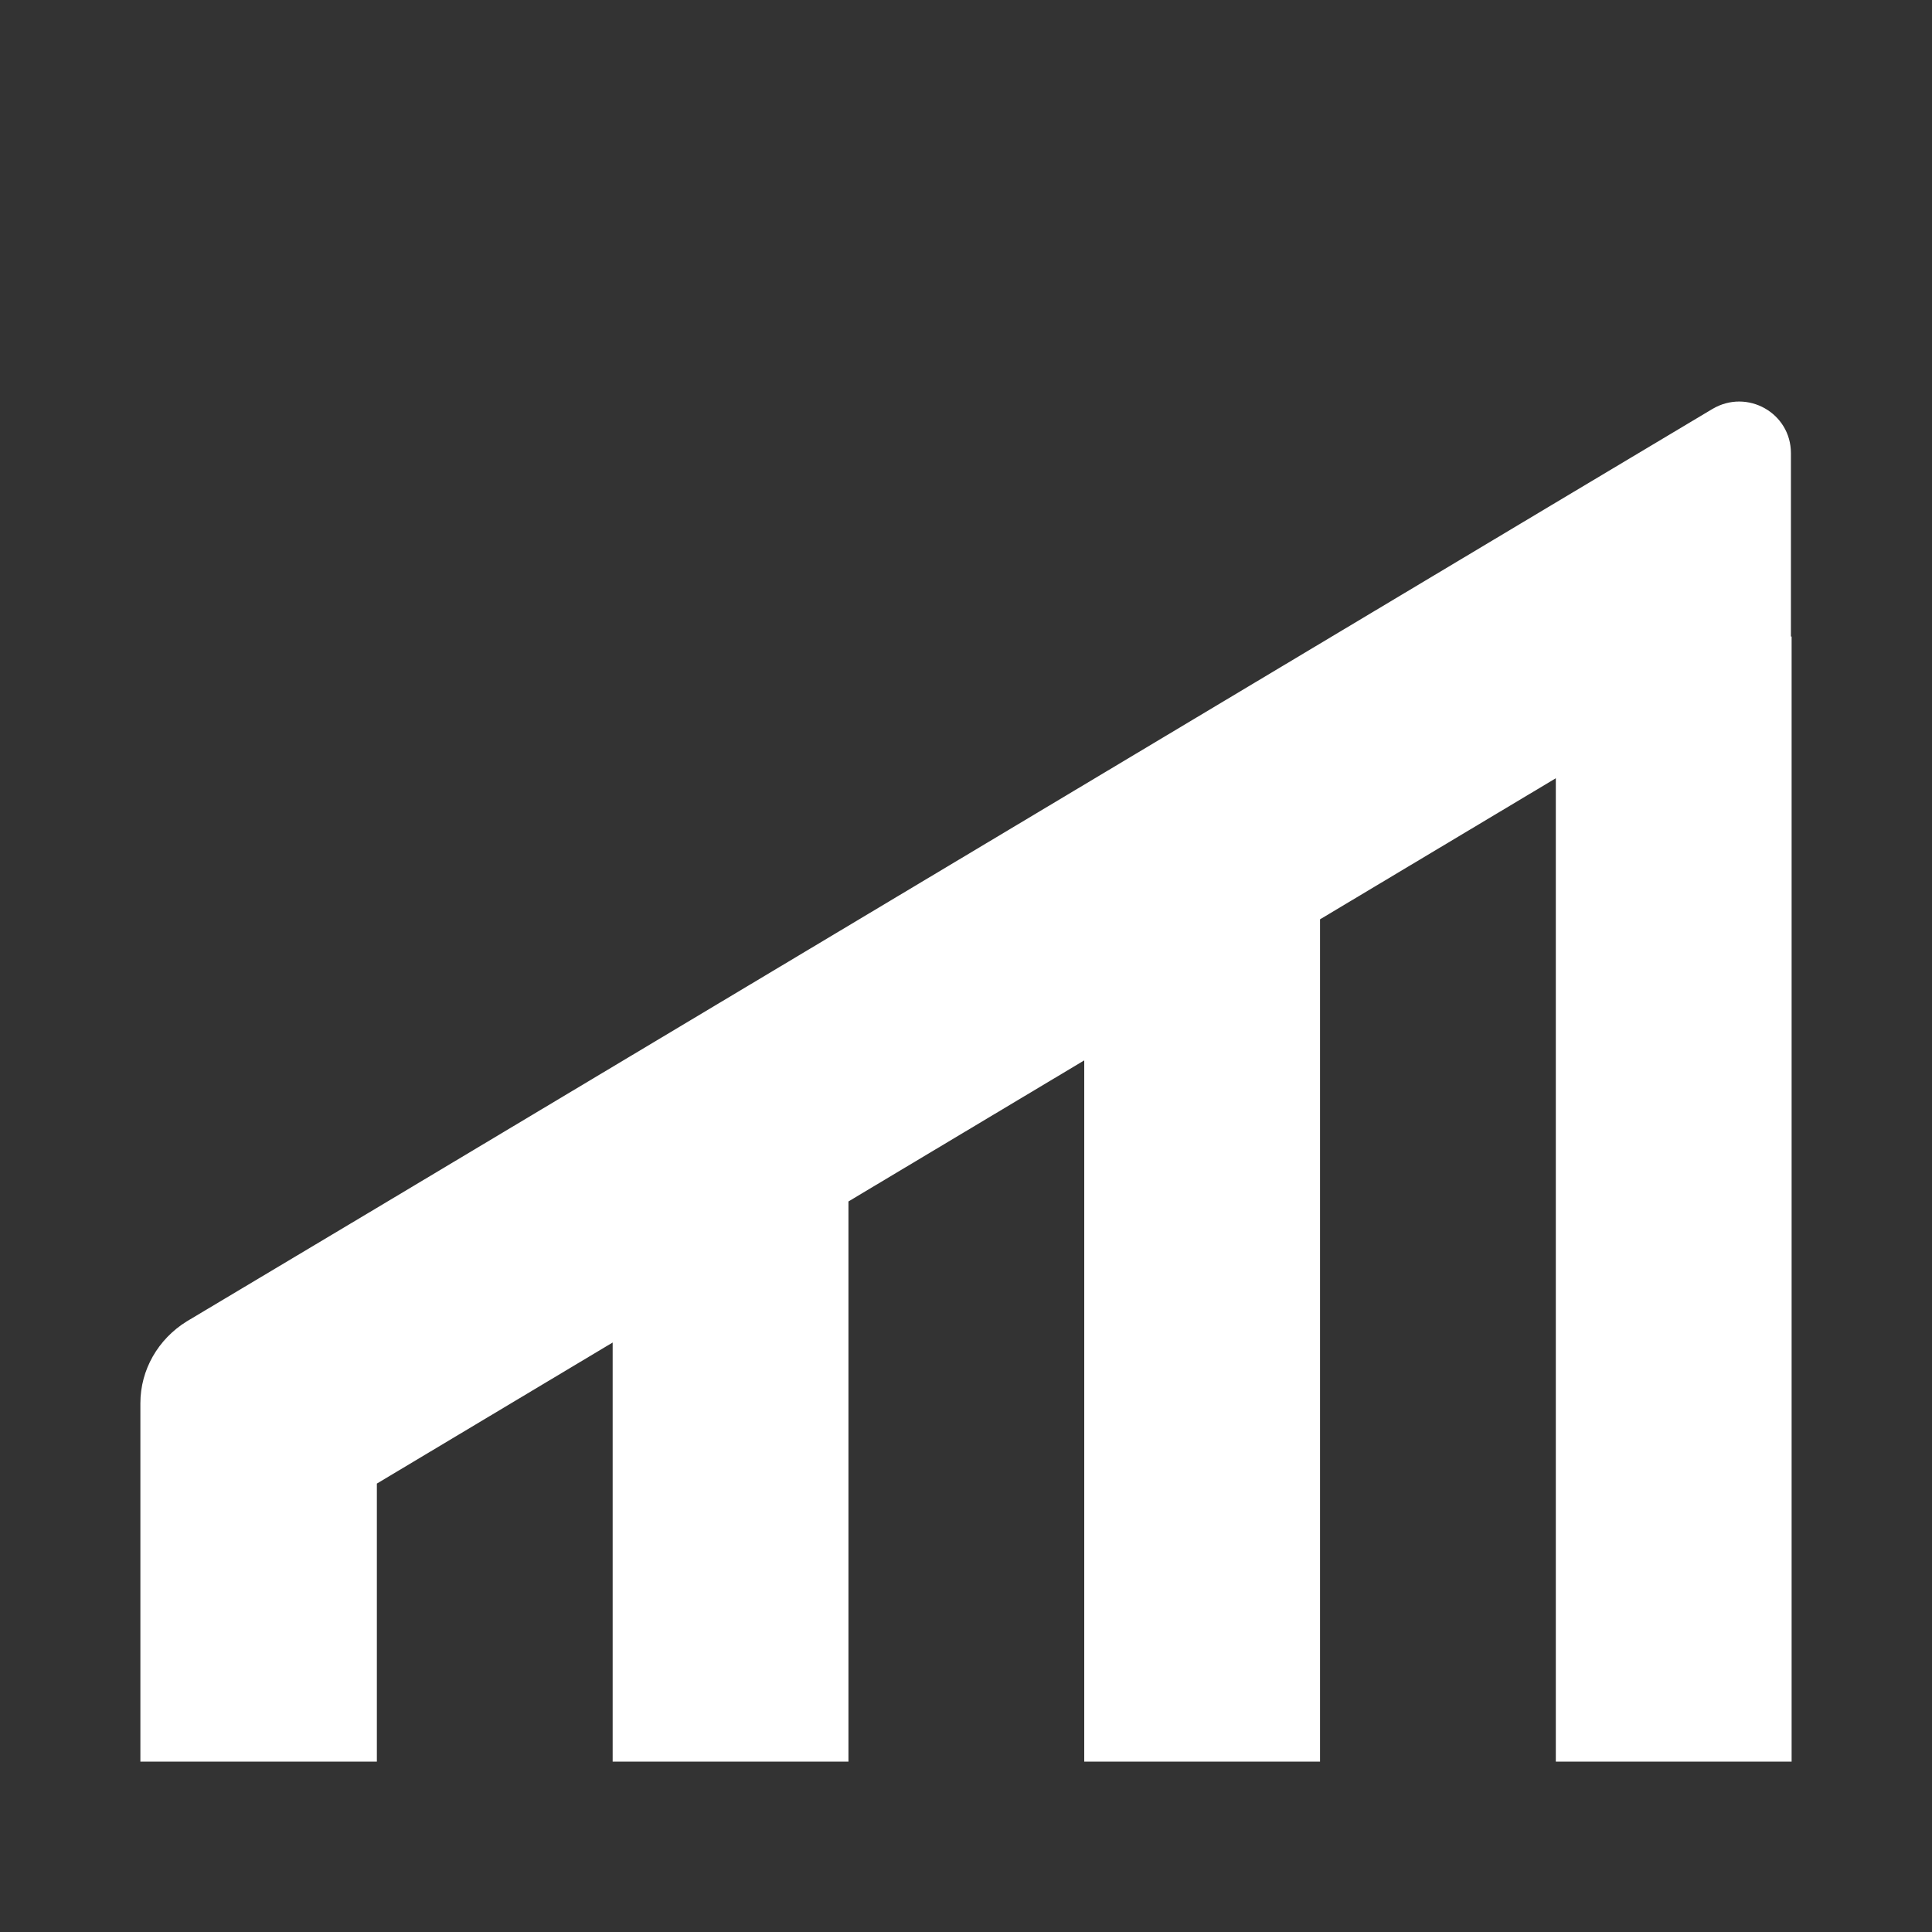
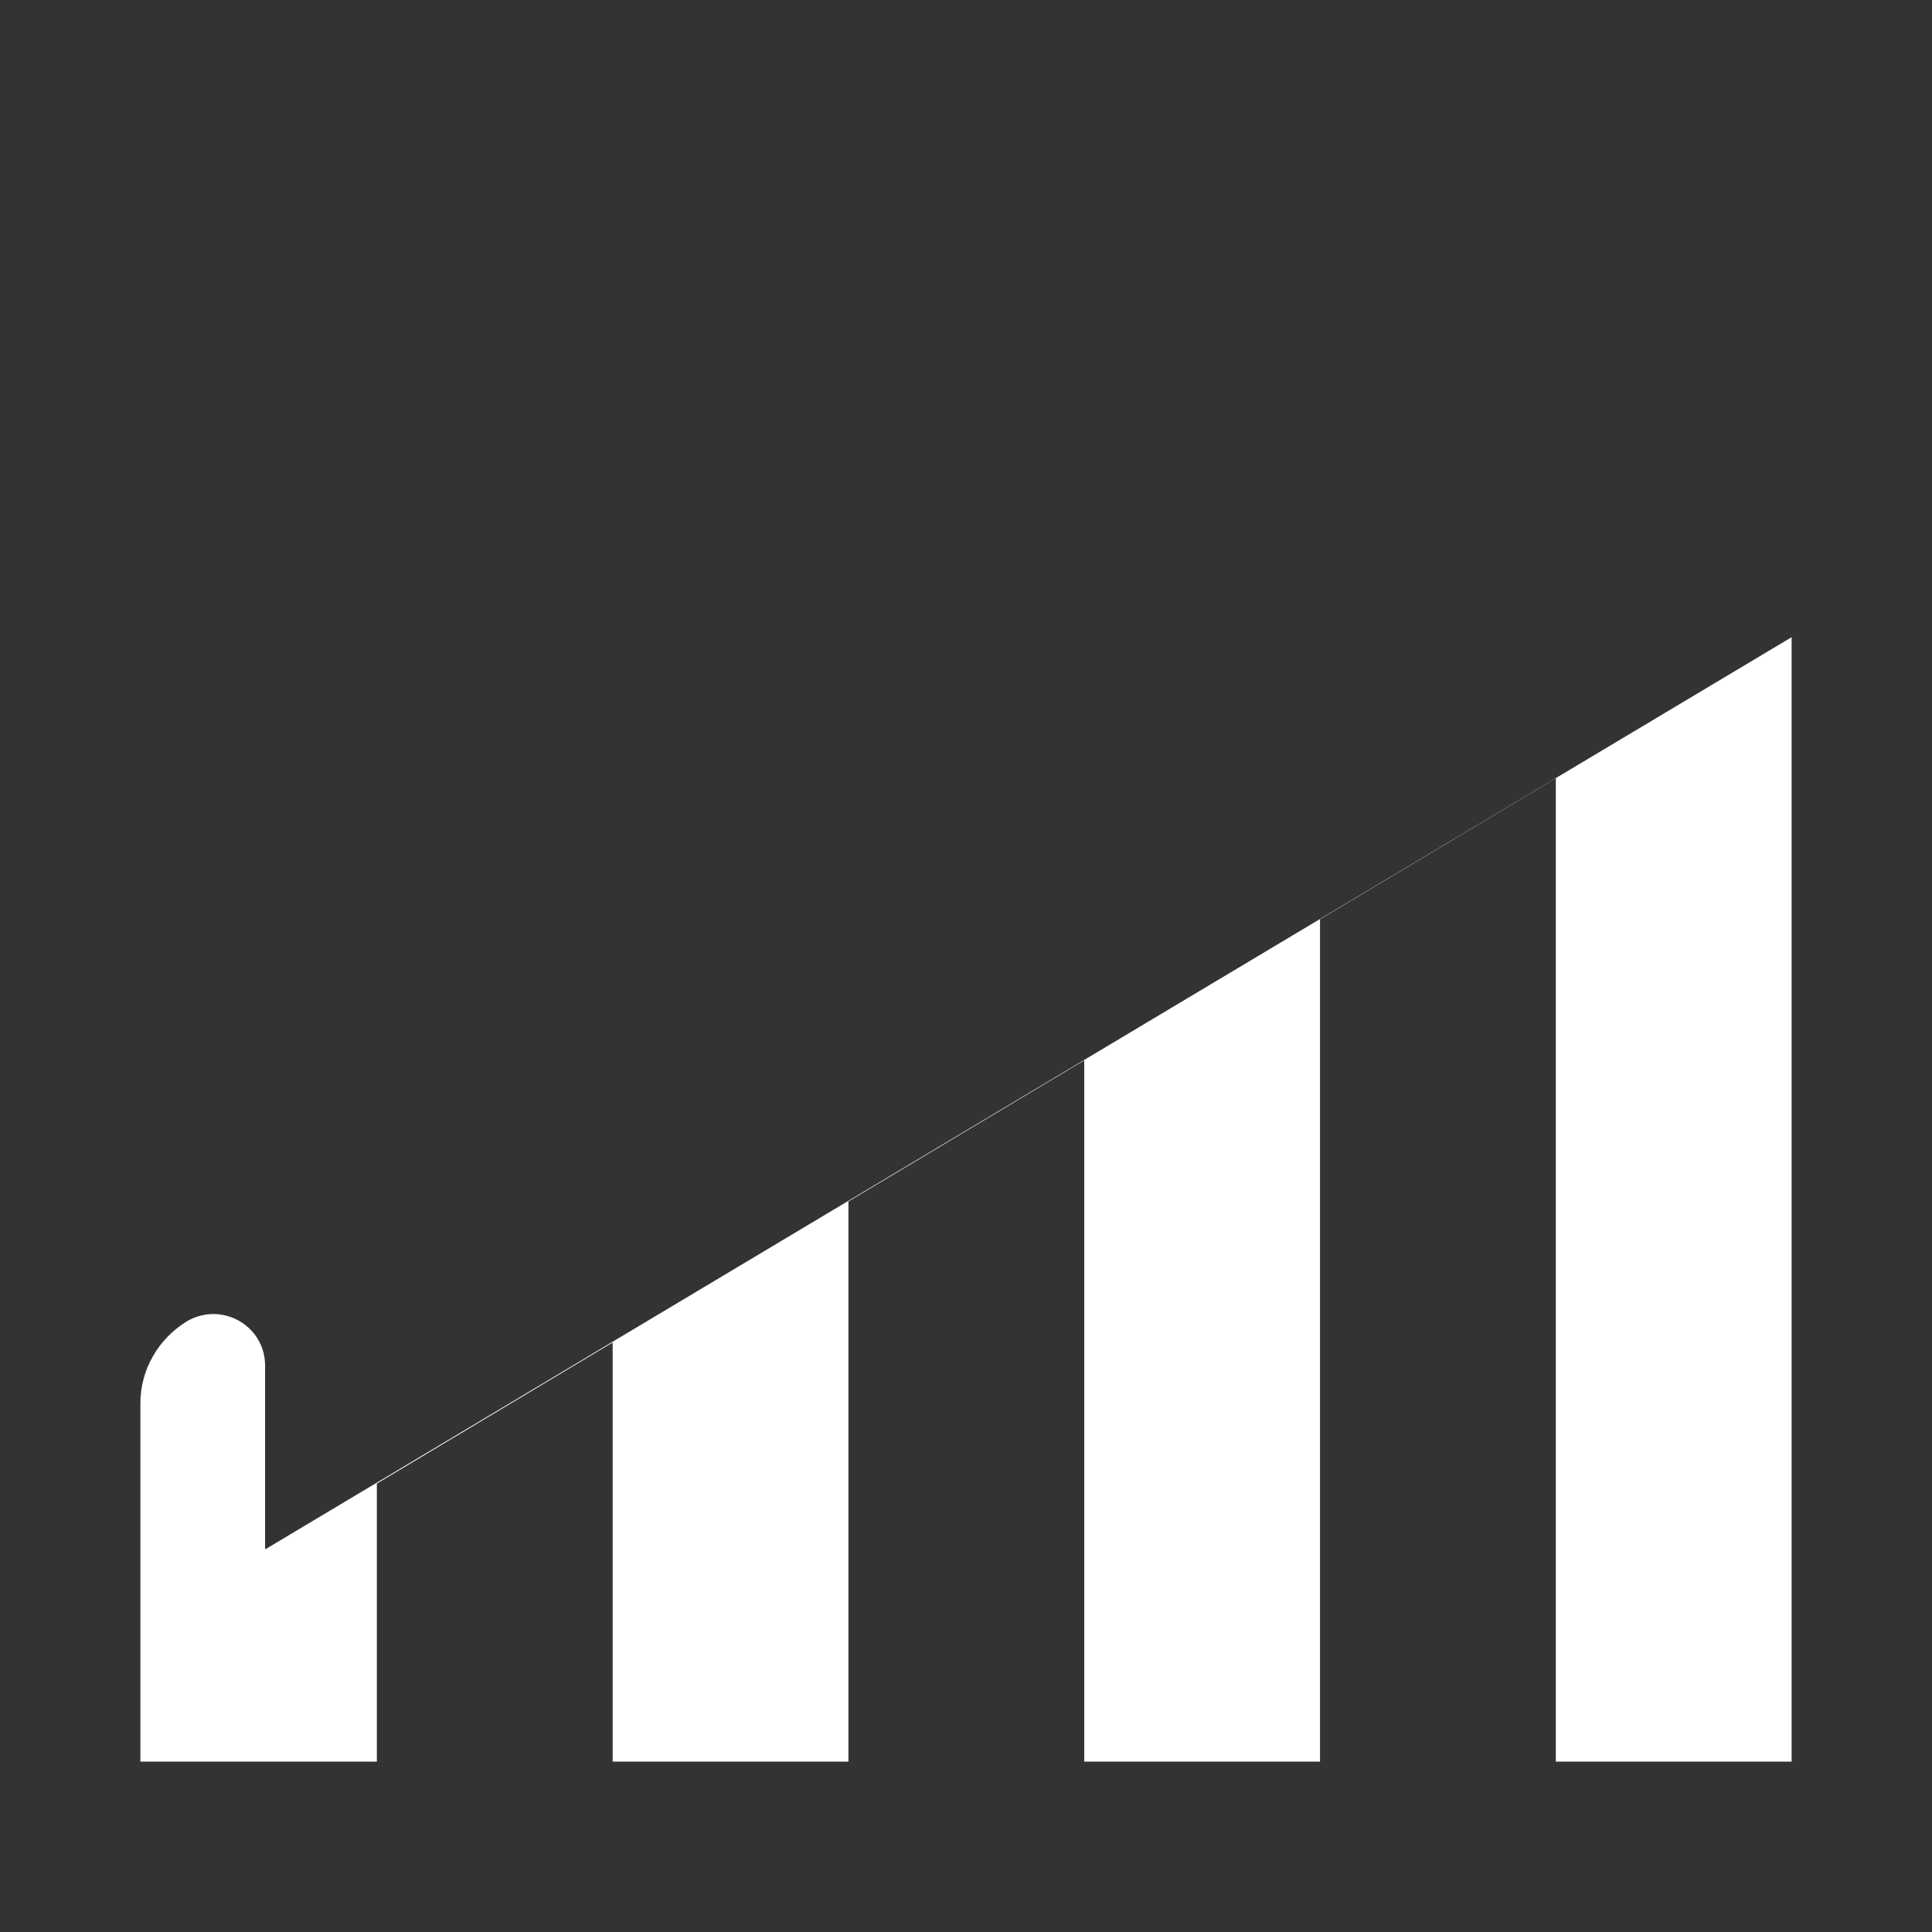
<svg xmlns="http://www.w3.org/2000/svg" id="Layer_2" viewBox="0 0 283.5 283.5">
  <rect x="0" y="0" width="283.5" height="283.5" fill="#333333" stroke="none" />
  <defs>
    <style>      .st0 {        fill: #fff;      }    </style>
  </defs>
  <g id="Logo">
-     <path class="st0" d="M262.9,93.5v165h-34.6V114.2l-34.6,20.7v123.6h-34.6v-102.9l-34.6,20.7v82.2h-34.6v-61.5l-34.6,20.7v40.8H20.6v-52.6c0-4.9,2.6-9.4,6.8-12l27.8-16.6,34.6-20.7,34.6-20.7,34.6-20.7,34.6-20.7,34.6-20.7,23.1-13.8c5.1-3,11.5.6,11.5,6.5v26.9h.1Z" />
+     <path class="st0" d="M262.9,93.5v165h-34.6V114.2l-34.6,20.7v123.6h-34.6v-102.9l-34.6,20.7v82.2h-34.6v-61.5l-34.6,20.7v40.8H20.6v-52.6c0-4.9,2.6-9.4,6.8-12c5.1-3,11.5.6,11.5,6.5v26.9h.1Z" />
  </g>
</svg>